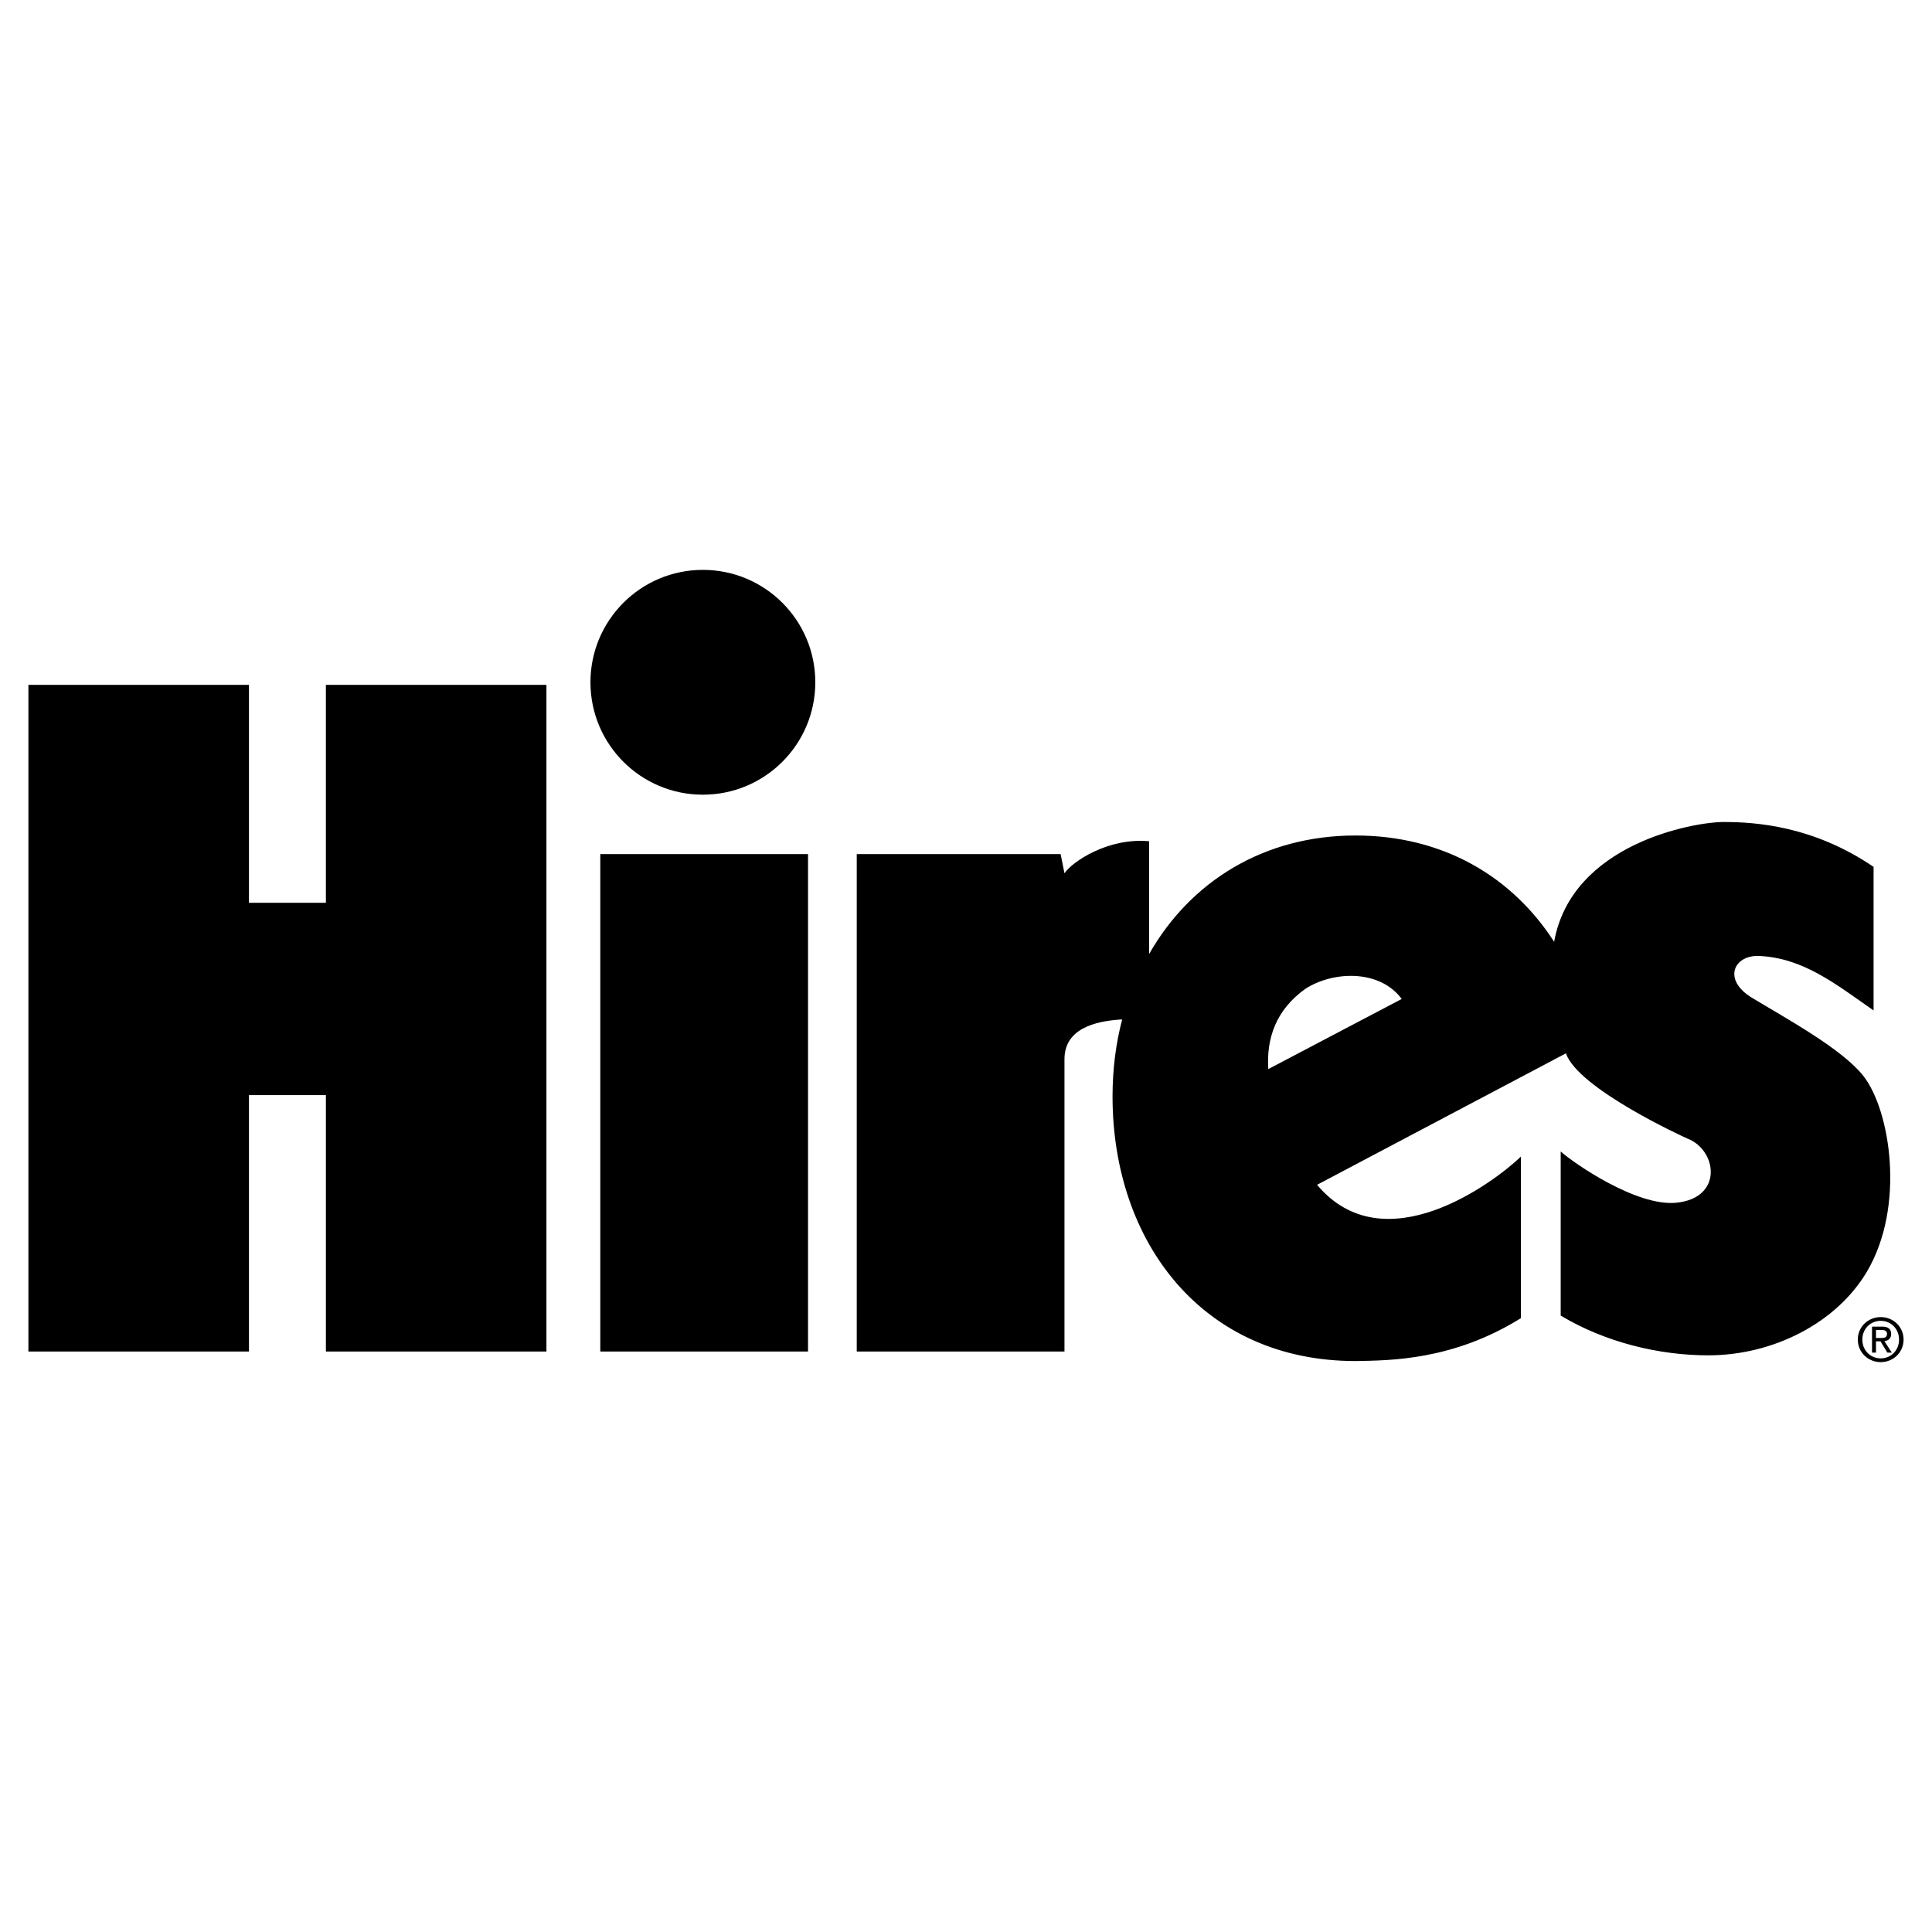
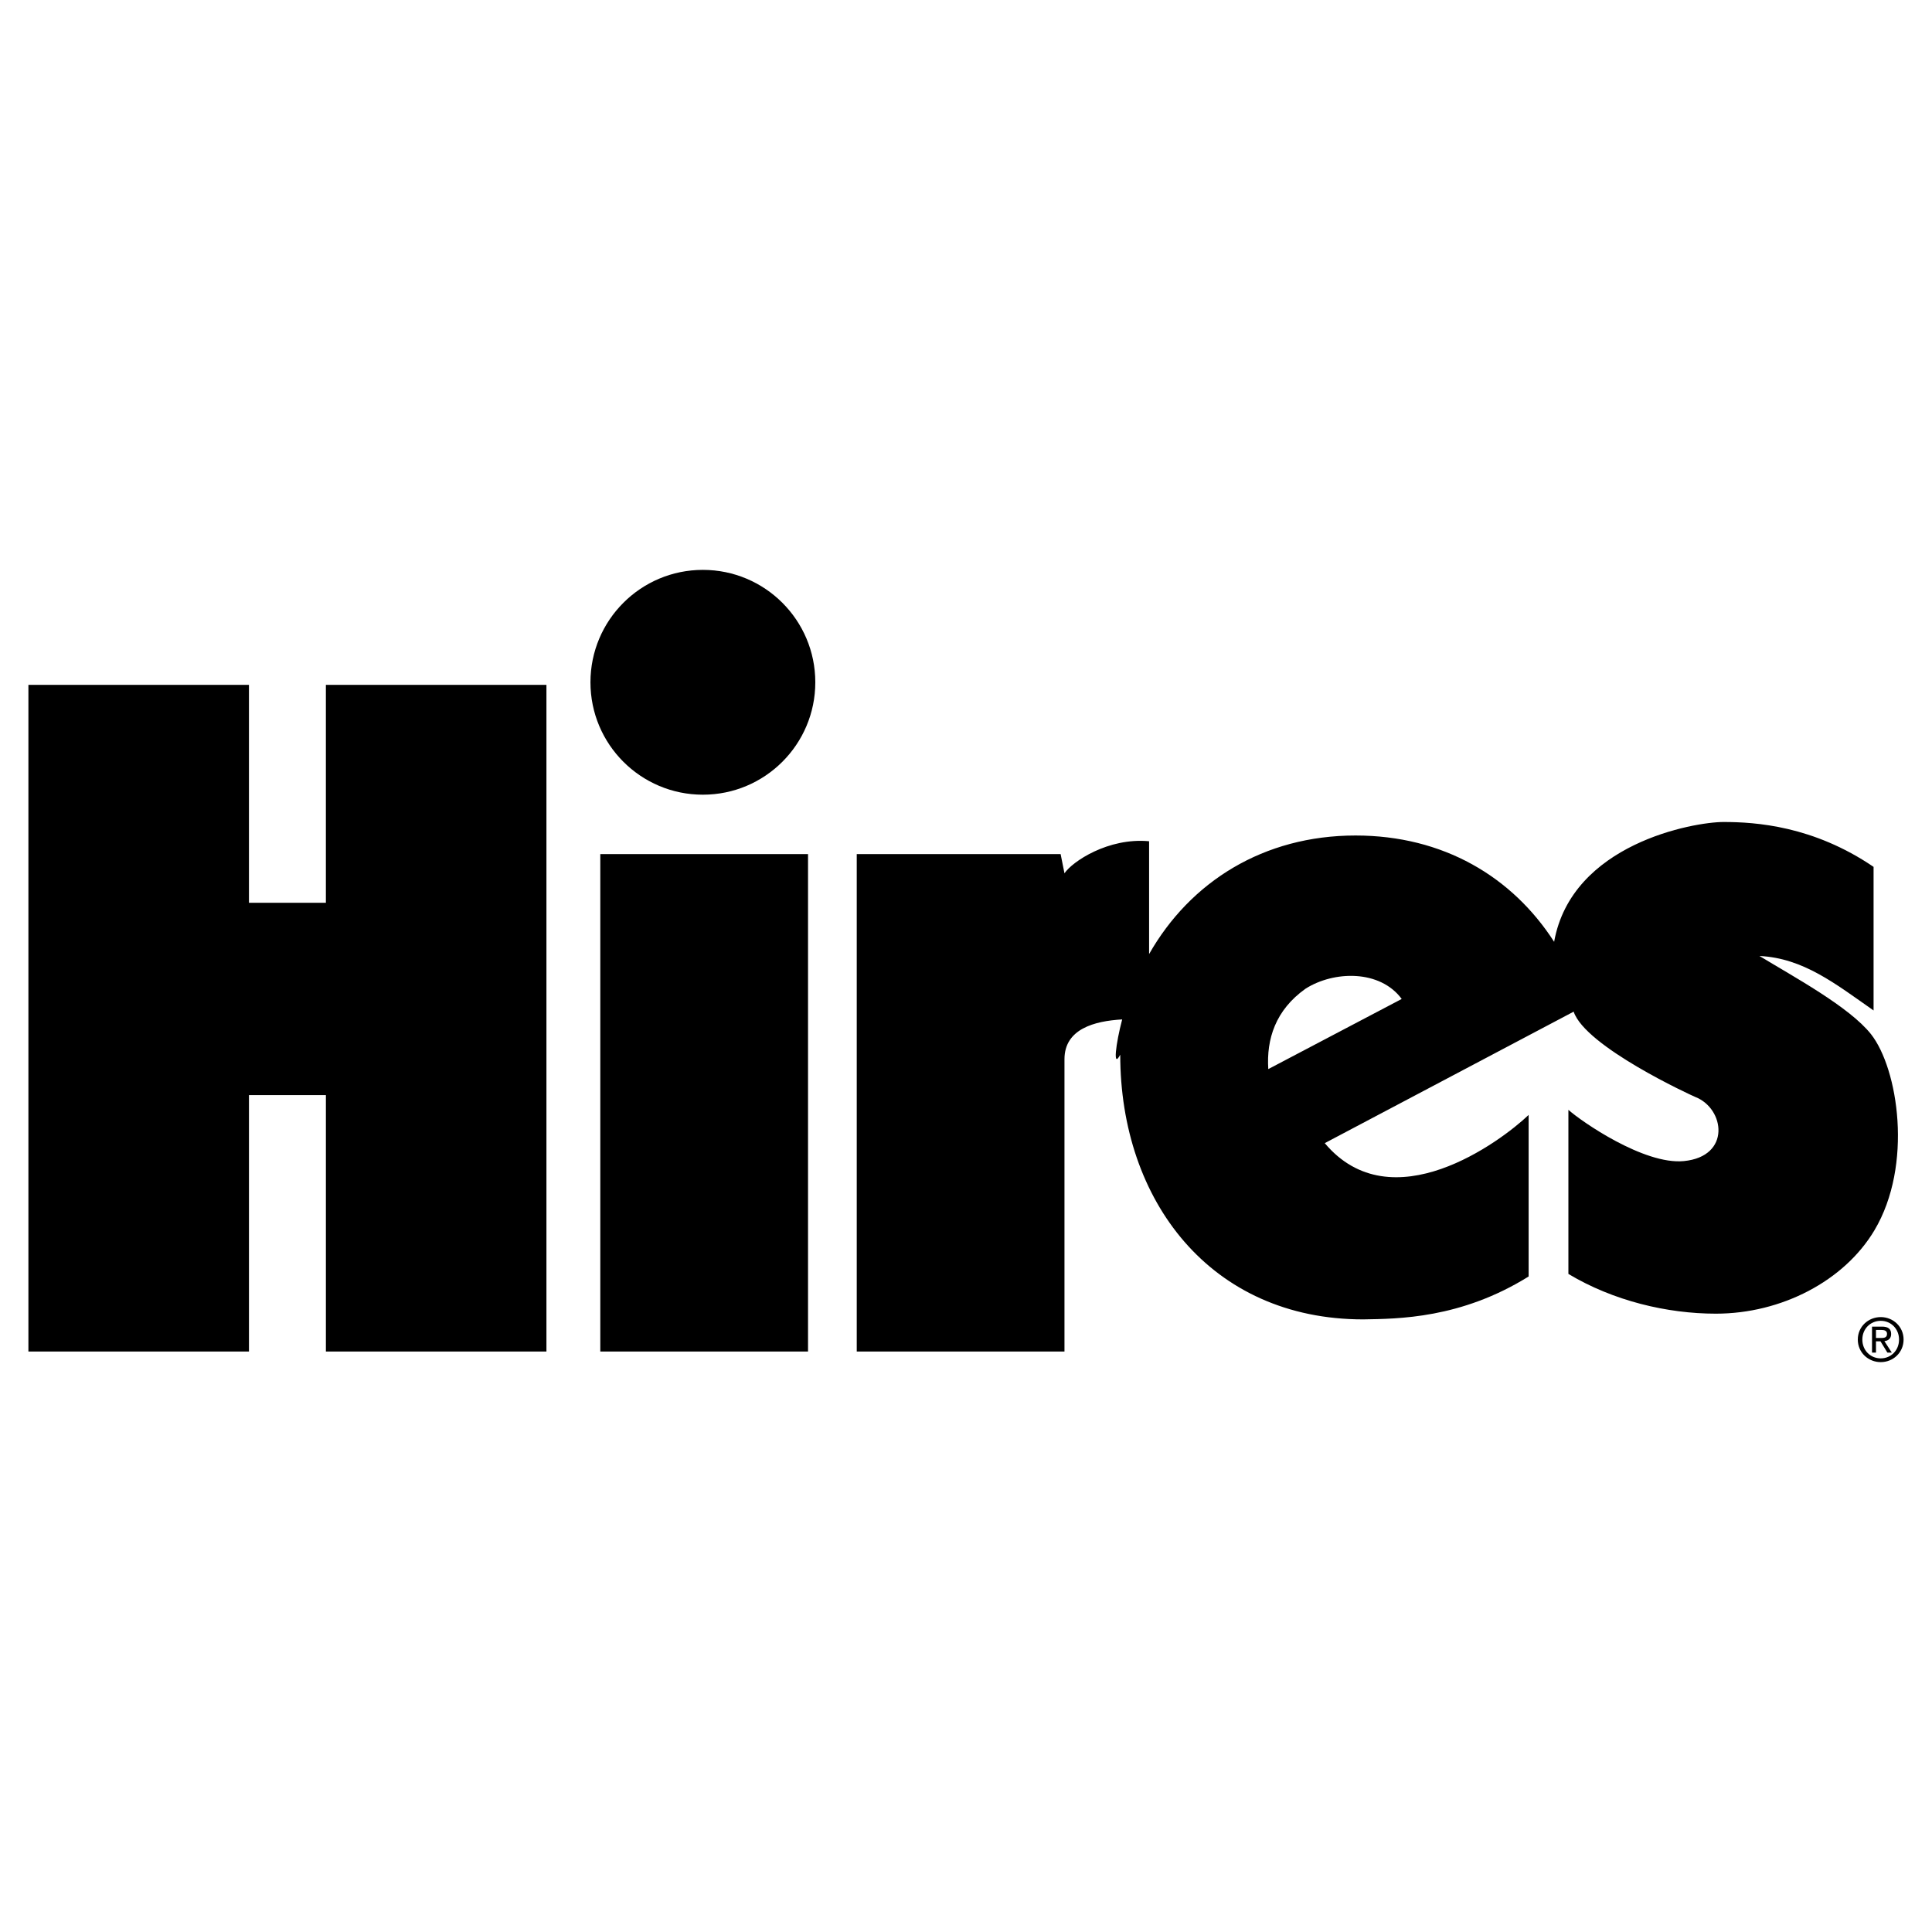
<svg xmlns="http://www.w3.org/2000/svg" version="1.0" id="Layer_1" x="0px" y="0px" width="192.756px" height="192.756px" viewBox="0 0 192.756 192.756" enable-background="new 0 0 192.756 192.756" xml:space="preserve">
  <g>
-     <polygon fill-rule="evenodd" clip-rule="evenodd" fill="#FFFFFF" points="0,0 192.756,0 192.756,192.756 0,192.756 0,0  " />
-     <path fill-rule="evenodd" clip-rule="evenodd" d="M70.126,79.287c-6.195,0-11.217-5.021-11.217-11.215   c0-6.194,5.022-11.215,11.217-11.215s11.217,5.021,11.217,11.215C81.344,74.265,76.321,79.287,70.126,79.287L70.126,79.287z    M80.617,134.84H59.892V85.211h20.725V134.84L80.617,134.84z M54.519,134.84H32.515v-25.582h-7.676v25.582H2.834V68.327h22.004   v21.745h7.676V68.327h22.004V134.84L54.519,134.84z M111.96,101.709c-2.755,0.154-5.757,0.943-5.757,3.969v29.162H85.478V85.211   h20.341l0.384,1.918c0.768-1.151,4.35-3.582,8.443-3.198v11.256c4.109-7.217,11.412-11.829,20.597-11.829   c8.749,0,15.631,4.11,19.813,10.605c1.754-9.796,13.937-11.952,16.903-11.952c3.198,0,8.955,0.384,14.968,4.477v14.326   c-3.838-2.686-7.012-5.218-11.386-5.437c-2.559-0.127-3.71,2.366-0.768,4.157c3.375,2.055,8.97,5.074,11.13,7.803   c2.698,3.43,4.229,13.053,0.335,19.578c-3.017,5.053-9.281,8.307-15.814,8.307c-4.861,0-10.234-1.279-14.712-3.965v-16.373   c1.279,1.15,7.548,5.5,11.514,5.115c4.738-0.457,4.094-5.244,1.151-6.395c-0.43-0.176-10.981-5.029-12.14-8.514l-24.833,13.119   c6.653,7.93,17.526-0.129,20.341-2.814v16.117c-6.779,4.221-13.049,4.221-16.503,4.281c-15.224,0-24.243-11.824-24.243-26.41   C111,106.699,111.321,104.129,111.96,101.709L111.96,101.709z M126.537,106.664l13.312-6.998c-2.175-2.943-6.78-2.815-9.595-1.023   C127.251,100.779,126.343,103.672,126.537,106.664L126.537,106.664z M187.643,135.9c-1.24,0-2.29-0.951-2.29-2.254   c0-1.289,1.05-2.24,2.29-2.24c1.229,0,2.278,0.951,2.278,2.24C189.921,134.949,188.872,135.9,187.643,135.9L187.643,135.9z    M185.806,133.646c0,1.082,0.806,1.879,1.837,1.879c1.021,0,1.825-0.797,1.825-1.879c0-1.064-0.805-1.867-1.825-1.867   C186.611,131.779,185.806,132.582,185.806,133.646L185.806,133.646z M187.166,133.826v1.123h-0.394v-2.592h0.989   c0.615,0,0.919,0.225,0.919,0.736c0,0.463-0.292,0.666-0.674,0.713l0.739,1.143h-0.441l-0.686-1.123H187.166L187.166,133.826z    M187.166,133.492h0.471c0.334,0,0.632-0.023,0.632-0.422c0-0.32-0.292-0.381-0.565-0.381h-0.537V133.492L187.166,133.492z" />
+     <path fill-rule="evenodd" clip-rule="evenodd" d="M70.126,79.287c-6.195,0-11.217-5.021-11.217-11.215   c0-6.194,5.022-11.215,11.217-11.215s11.217,5.021,11.217,11.215C81.344,74.265,76.321,79.287,70.126,79.287L70.126,79.287z    M80.617,134.84H59.892V85.211h20.725V134.84L80.617,134.84z M54.519,134.84H32.515v-25.582h-7.676v25.582H2.834V68.327h22.004   v21.745h7.676V68.327h22.004V134.84L54.519,134.84z M111.96,101.709c-2.755,0.154-5.757,0.943-5.757,3.969v29.162H85.478V85.211   h20.341l0.384,1.918c0.768-1.151,4.35-3.582,8.443-3.198v11.256c4.109-7.217,11.412-11.829,20.597-11.829   c8.749,0,15.631,4.11,19.813,10.605c1.754-9.796,13.937-11.952,16.903-11.952c3.198,0,8.955,0.384,14.968,4.477v14.326   c-3.838-2.686-7.012-5.218-11.386-5.437c3.375,2.055,8.97,5.074,11.13,7.803   c2.698,3.43,4.229,13.053,0.335,19.578c-3.017,5.053-9.281,8.307-15.814,8.307c-4.861,0-10.234-1.279-14.712-3.965v-16.373   c1.279,1.15,7.548,5.5,11.514,5.115c4.738-0.457,4.094-5.244,1.151-6.395c-0.43-0.176-10.981-5.029-12.14-8.514l-24.833,13.119   c6.653,7.93,17.526-0.129,20.341-2.814v16.117c-6.779,4.221-13.049,4.221-16.503,4.281c-15.224,0-24.243-11.824-24.243-26.41   C111,106.699,111.321,104.129,111.96,101.709L111.96,101.709z M126.537,106.664l13.312-6.998c-2.175-2.943-6.78-2.815-9.595-1.023   C127.251,100.779,126.343,103.672,126.537,106.664L126.537,106.664z M187.643,135.9c-1.24,0-2.29-0.951-2.29-2.254   c0-1.289,1.05-2.24,2.29-2.24c1.229,0,2.278,0.951,2.278,2.24C189.921,134.949,188.872,135.9,187.643,135.9L187.643,135.9z    M185.806,133.646c0,1.082,0.806,1.879,1.837,1.879c1.021,0,1.825-0.797,1.825-1.879c0-1.064-0.805-1.867-1.825-1.867   C186.611,131.779,185.806,132.582,185.806,133.646L185.806,133.646z M187.166,133.826v1.123h-0.394v-2.592h0.989   c0.615,0,0.919,0.225,0.919,0.736c0,0.463-0.292,0.666-0.674,0.713l0.739,1.143h-0.441l-0.686-1.123H187.166L187.166,133.826z    M187.166,133.492h0.471c0.334,0,0.632-0.023,0.632-0.422c0-0.32-0.292-0.381-0.565-0.381h-0.537V133.492L187.166,133.492z" />
  </g>
</svg>